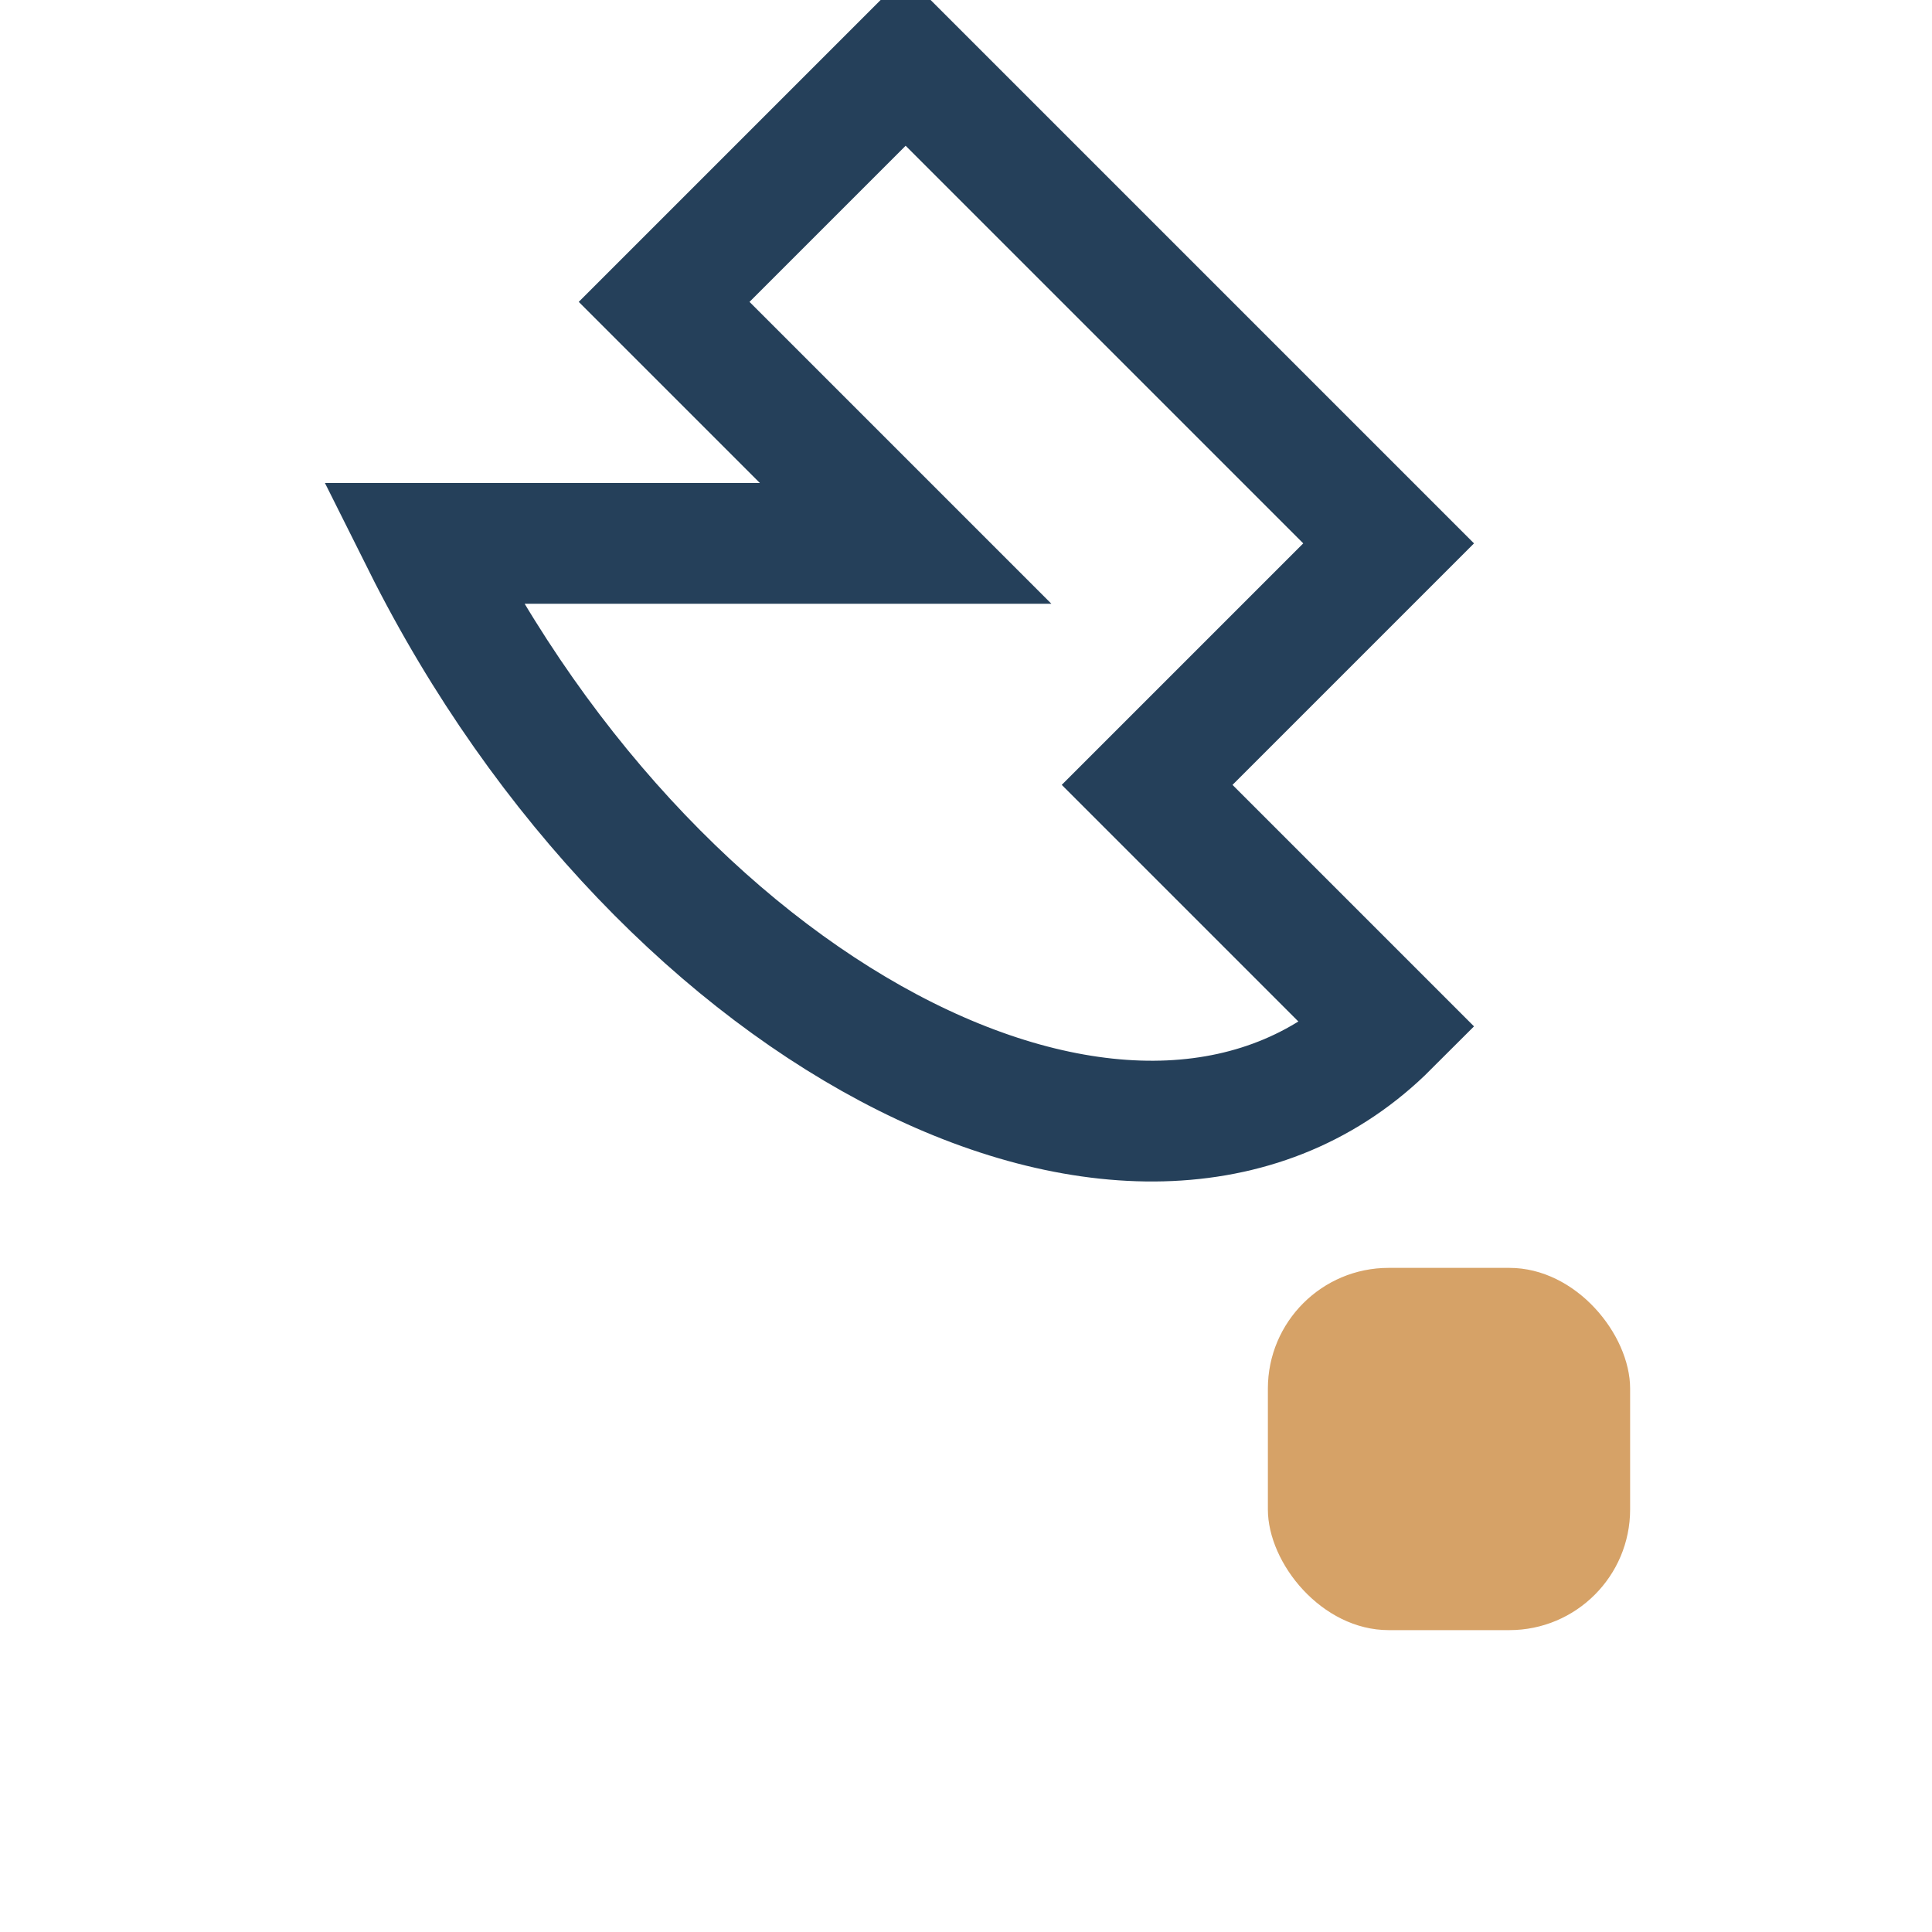
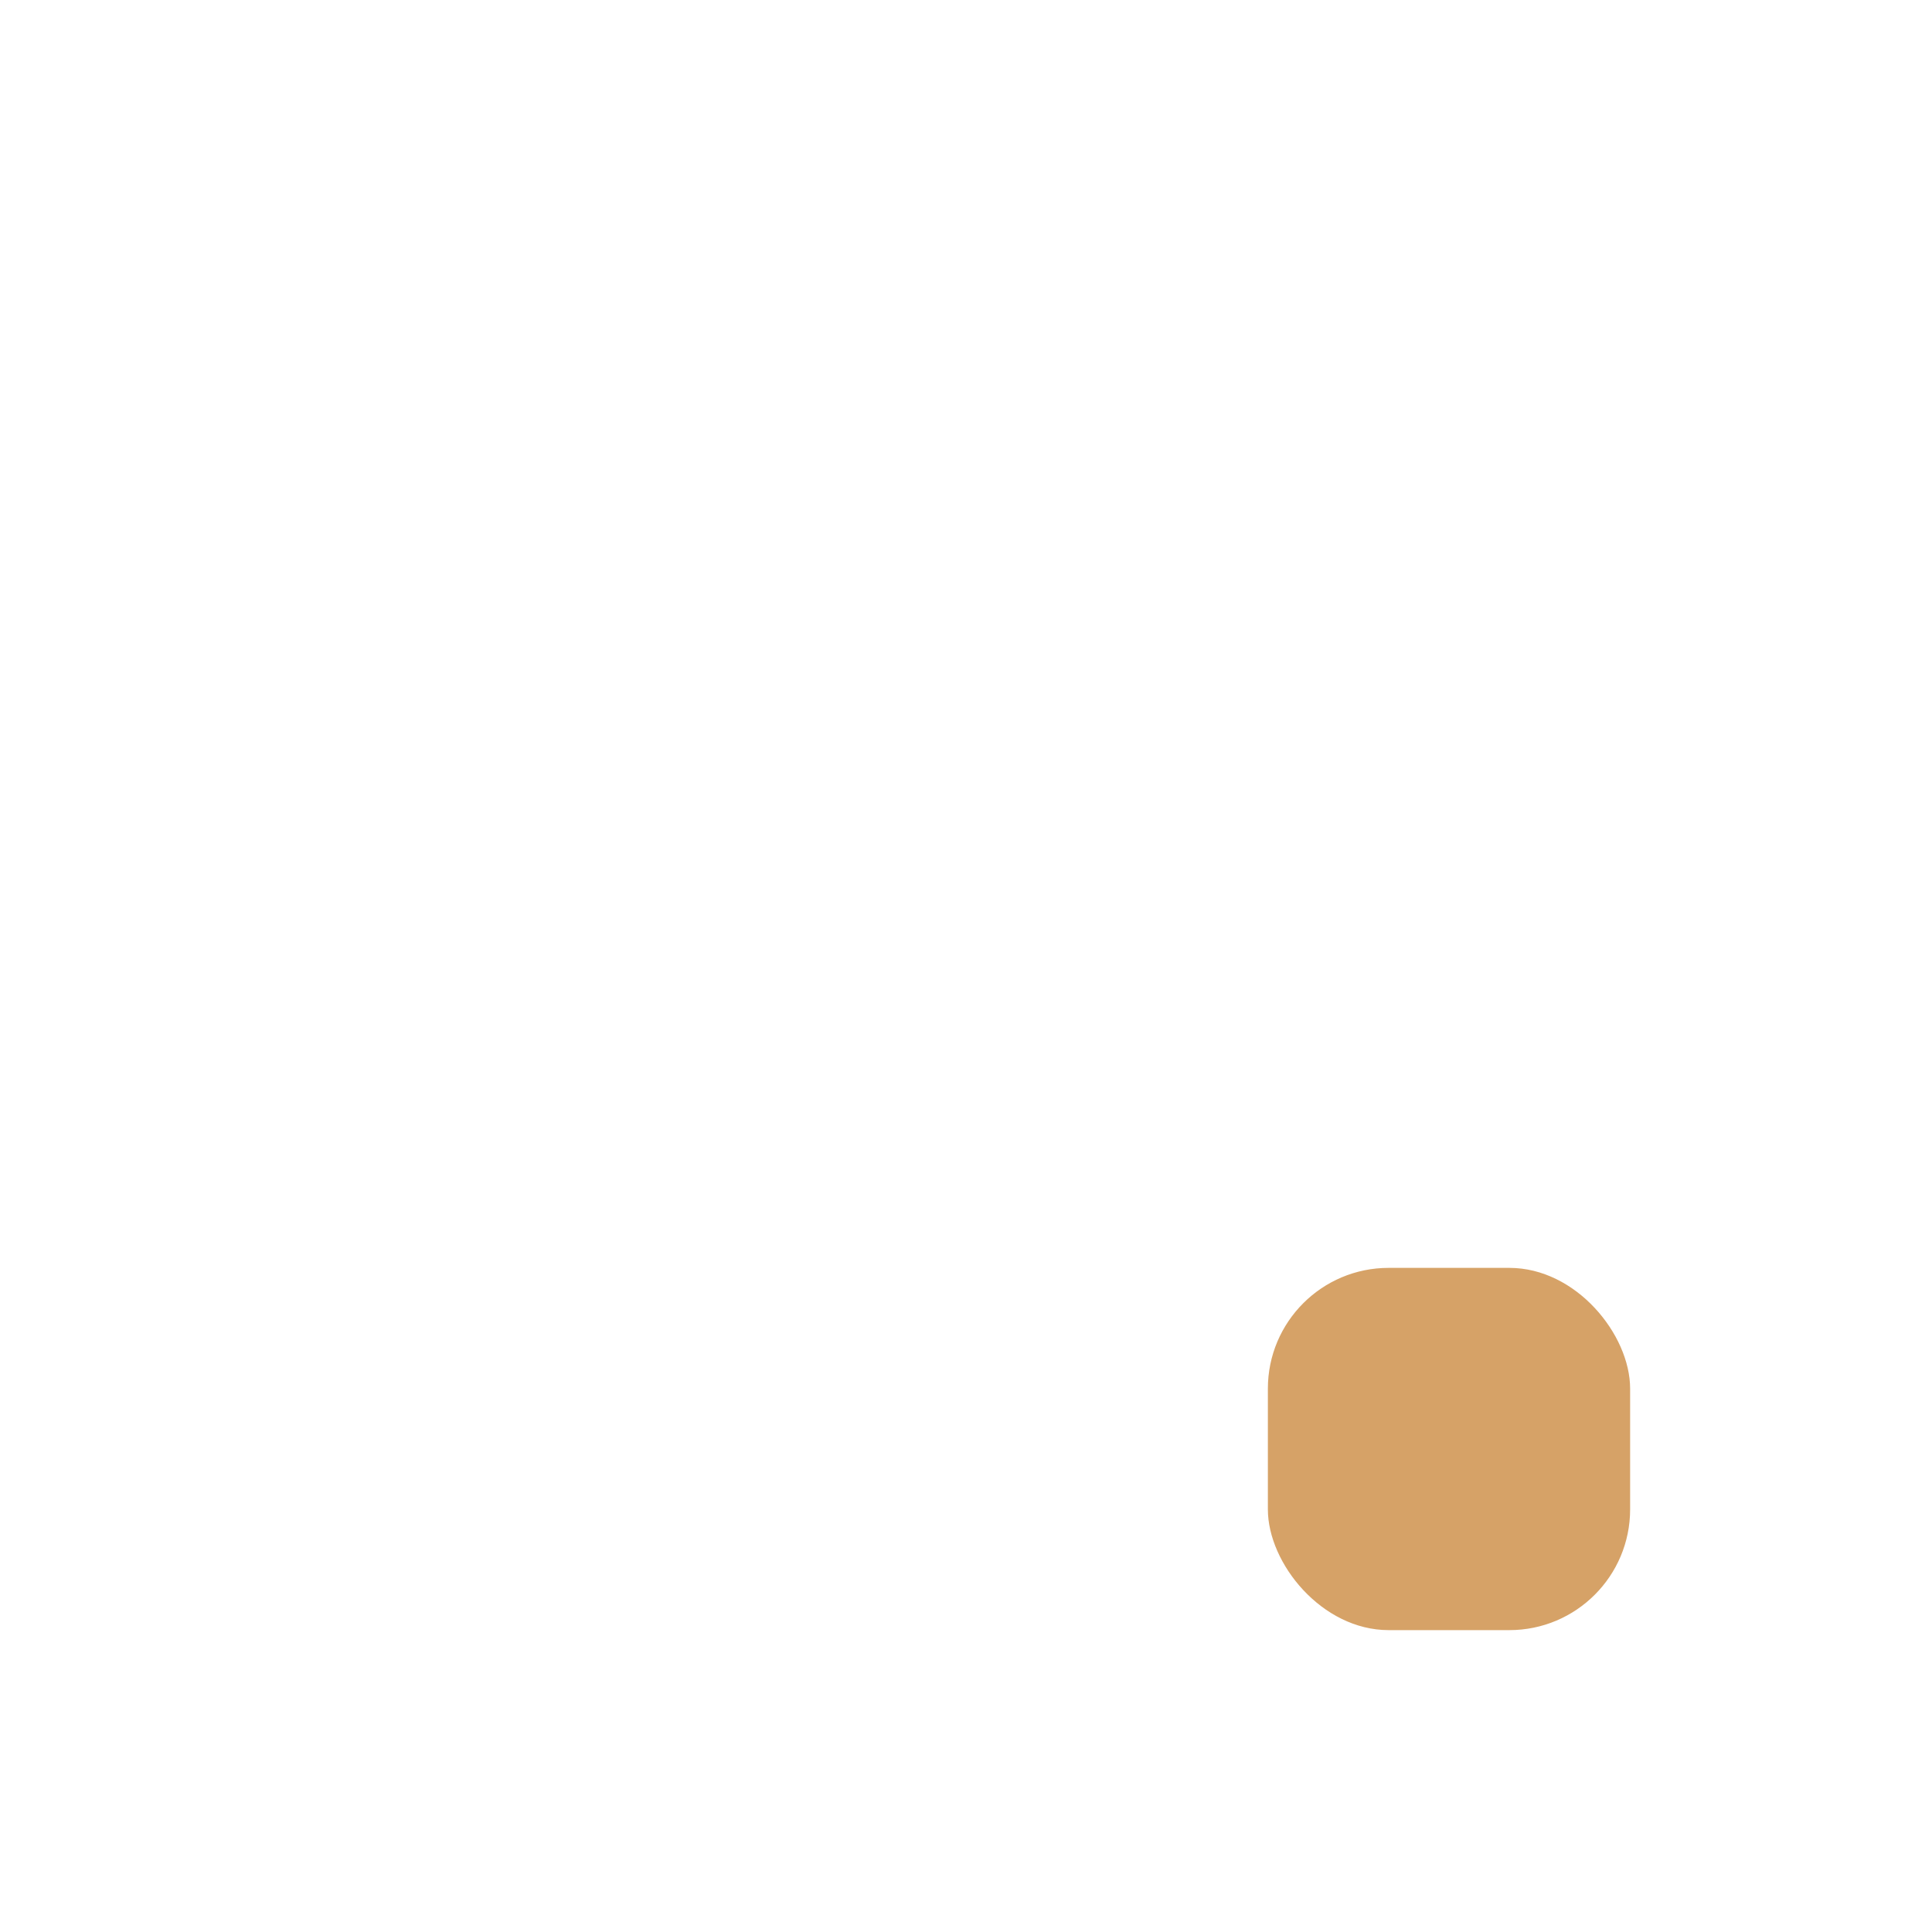
<svg xmlns="http://www.w3.org/2000/svg" width="32" height="32" viewBox="0 0 32 32">
-   <path d="M7 9c4 8 12 12 16 8l-4-4 4-4-8-8-4 4 4 4z" fill="none" stroke="#25405A" stroke-width="2" />
  <rect x="21" y="21" width="6" height="6" rx="2" fill="#D6A267" />
</svg>